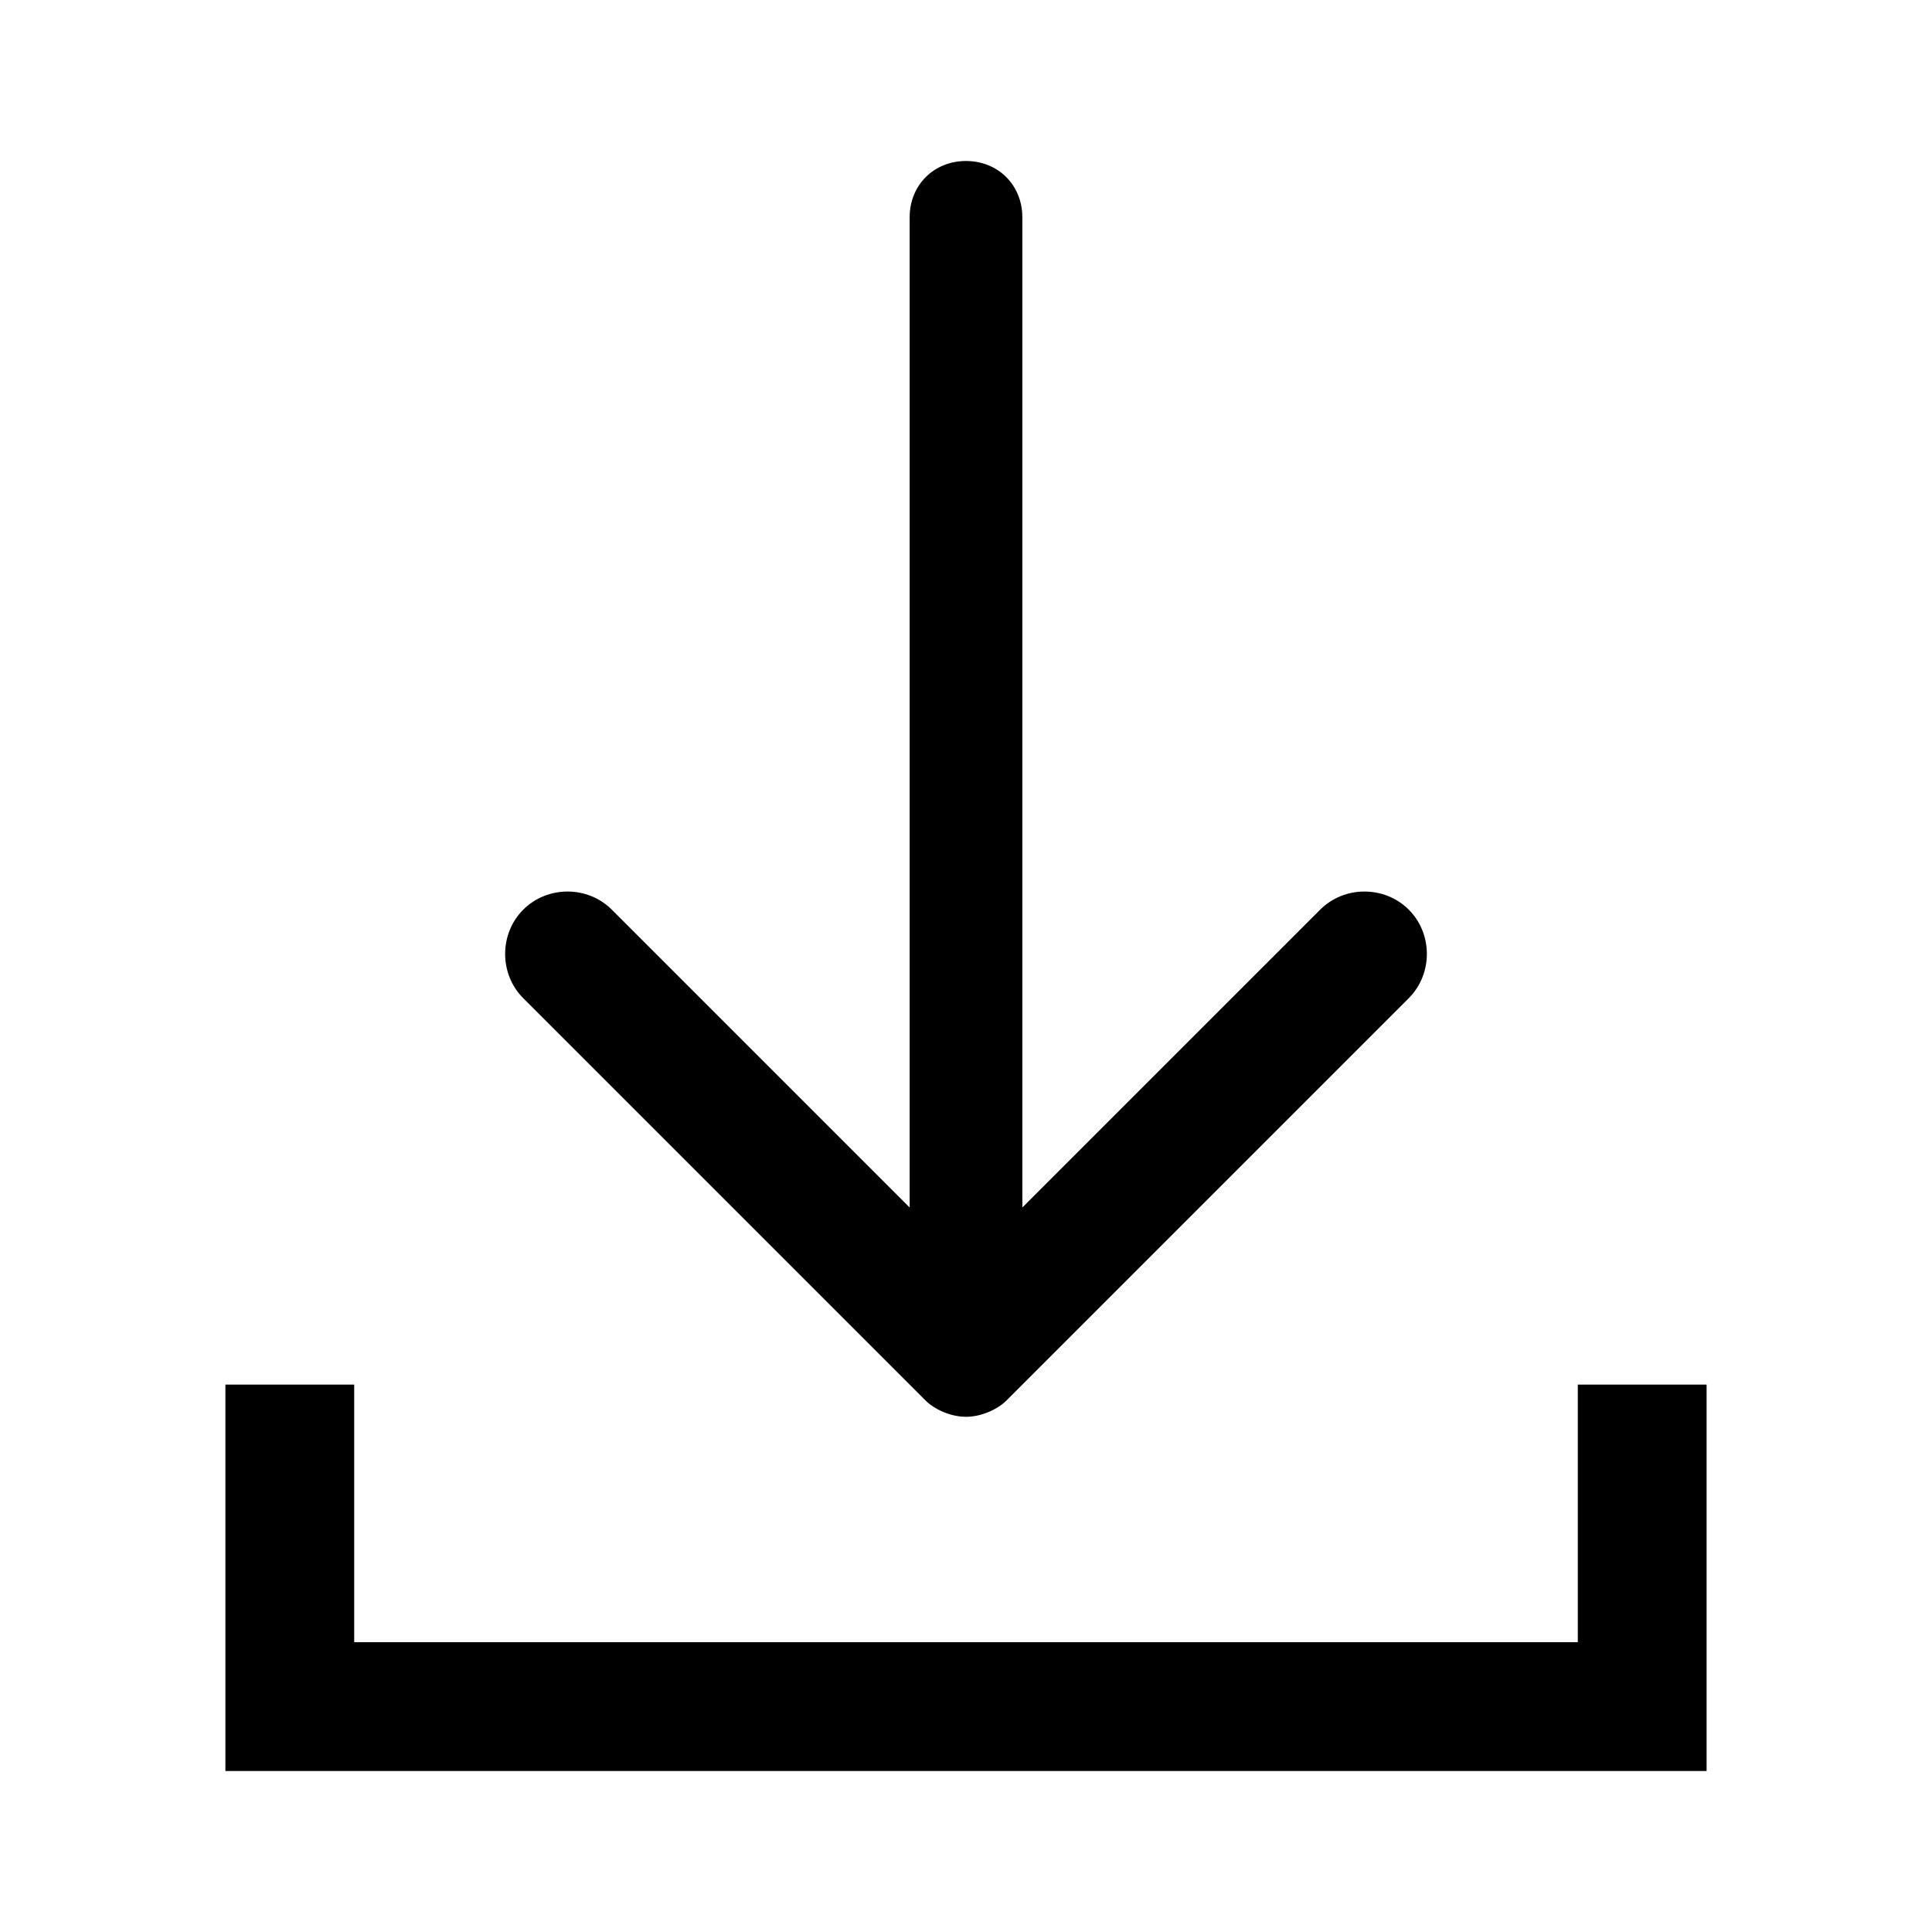
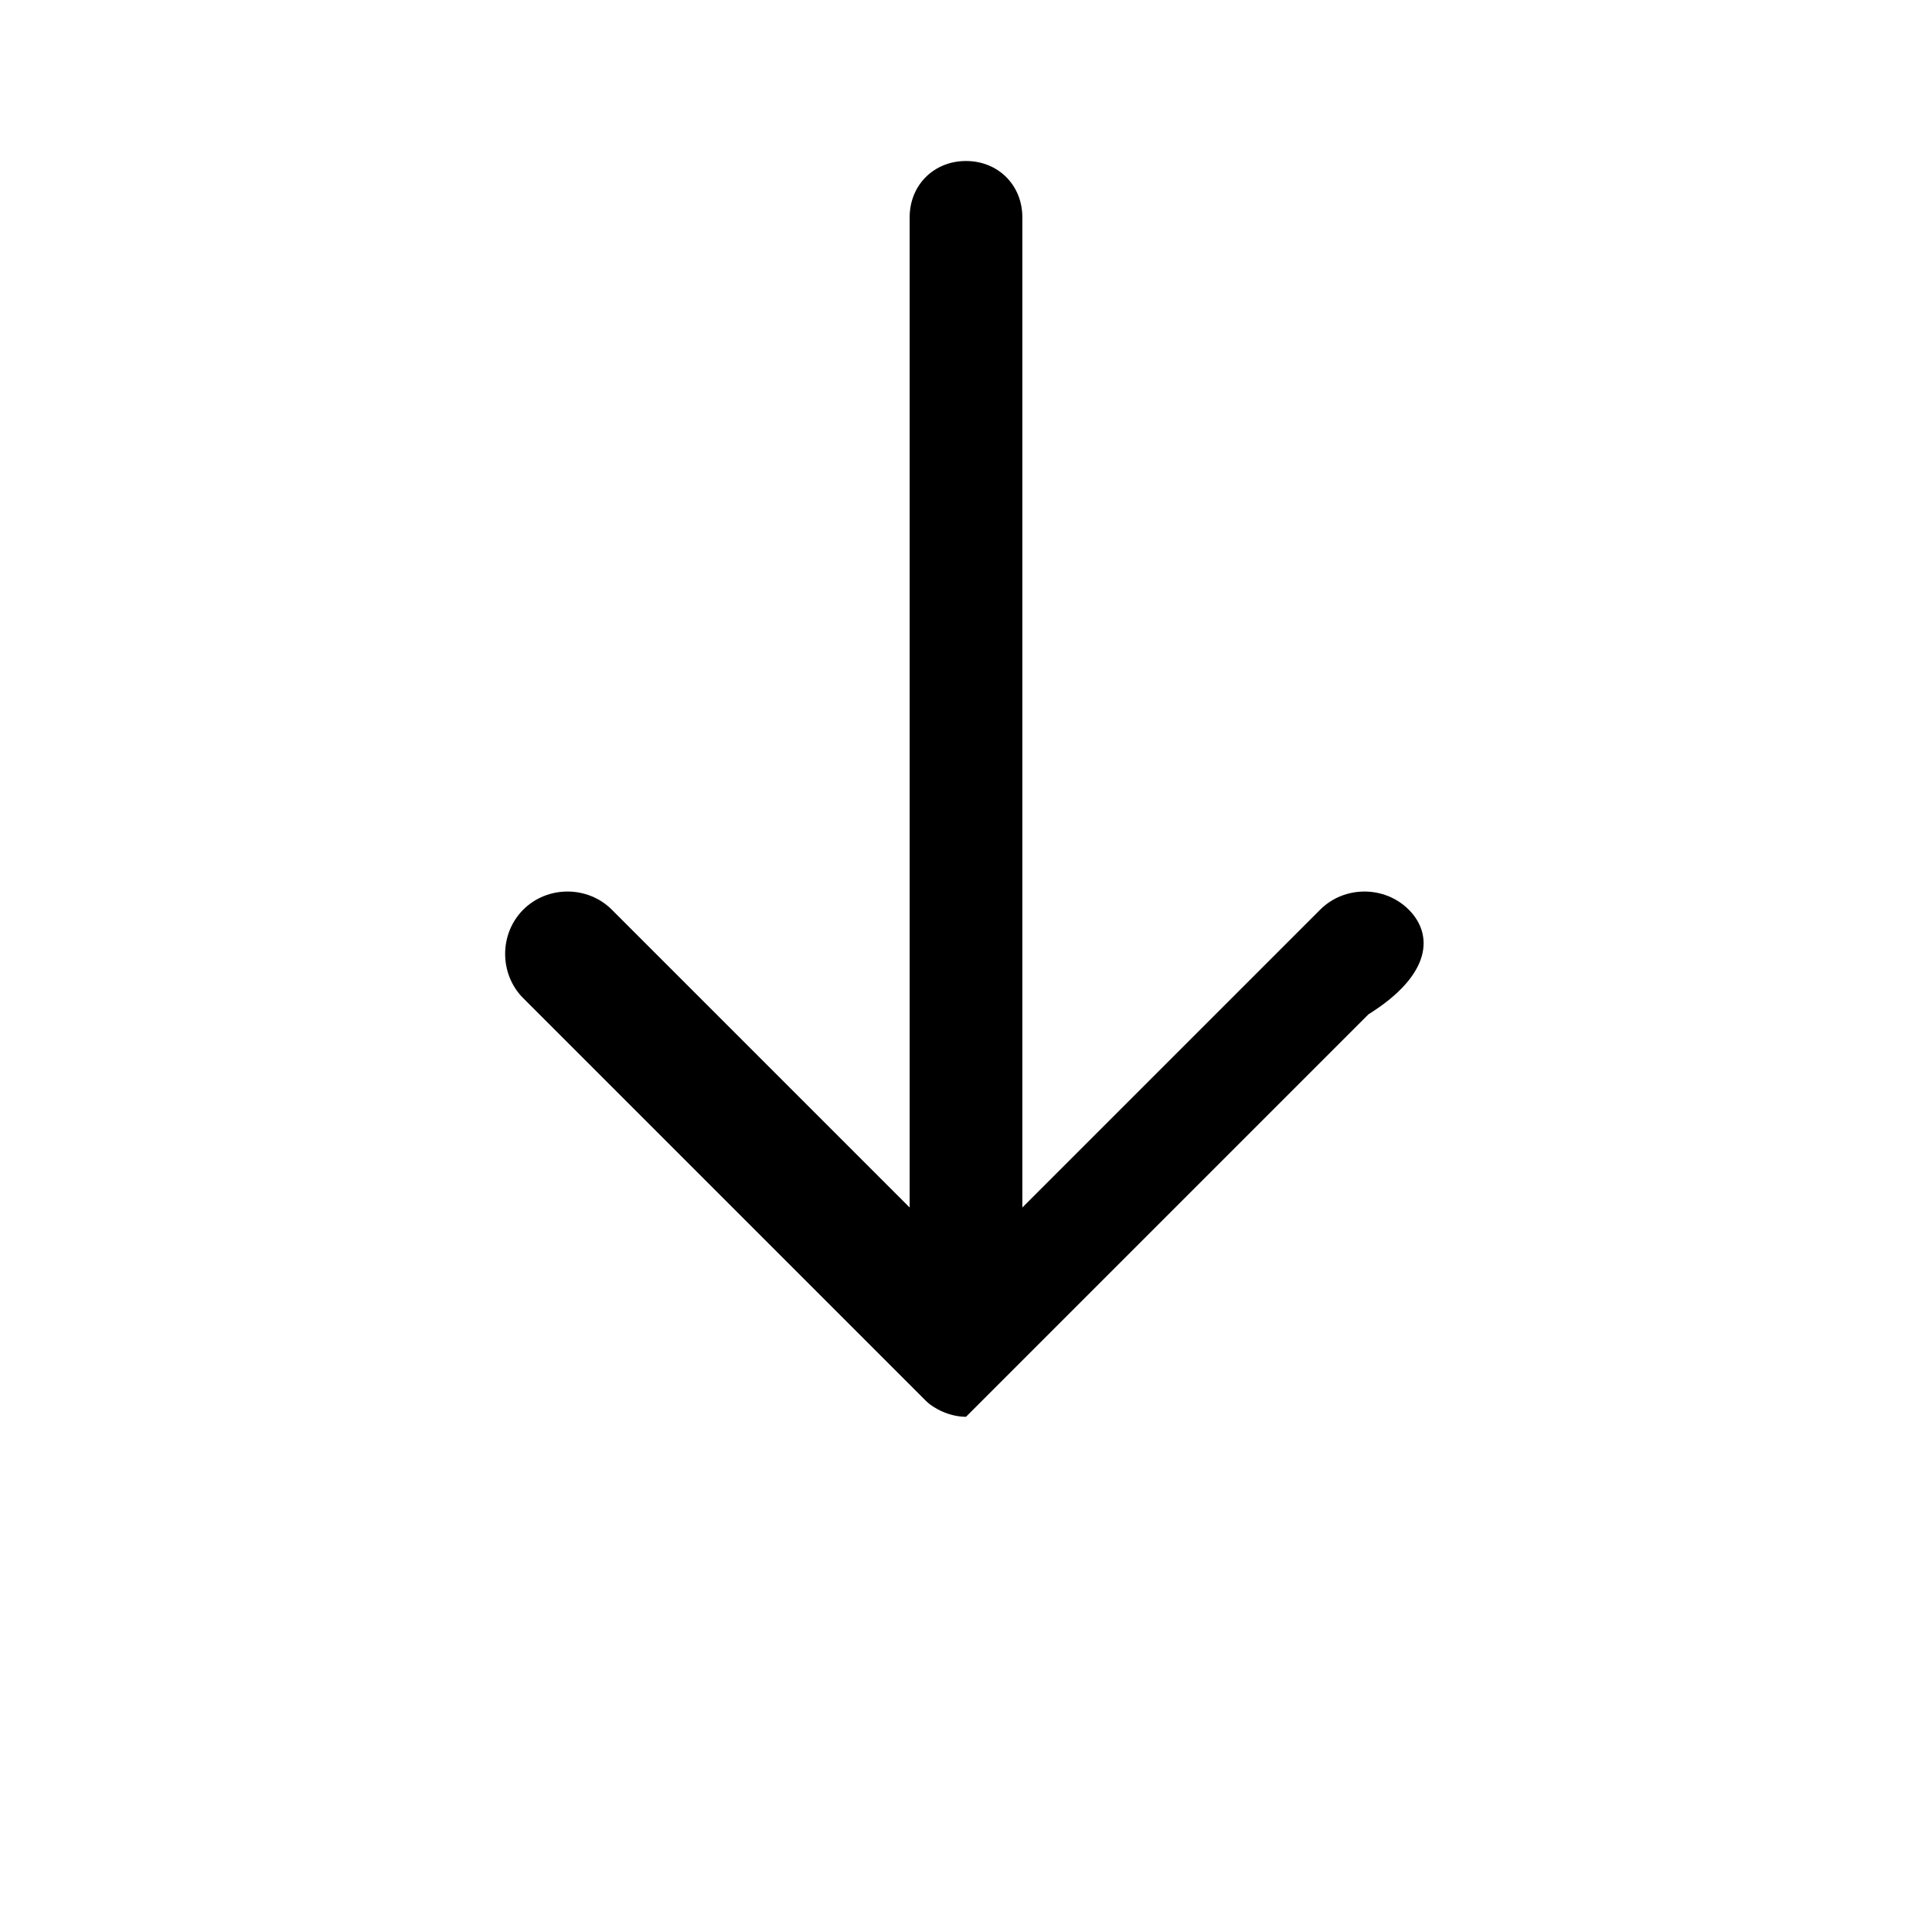
<svg xmlns="http://www.w3.org/2000/svg" version="1.1" id="레이어_1" x="0px" y="0px" viewBox="0 0 24 24" style="enable-background:new 0 0 24 24;" xml:space="preserve">
  <g>
    <g id="XMLID_2_">
-       <polygon id="XMLID_10_" points="19.6,17.2 19.6,20.4 4.4,20.4 4.4,17.2 2.8,17.2 2.8,19.4 2.8,19.4 2.8,22 2.8,22 5.3,22 18.7,22     21.2,22 21.2,19.4 21.2,17.2   " />
-     </g>
-     <path id="XMLID_1_" d="M17.5,11.3c-0.3-0.3-0.8-0.3-1.1,0L12.7,15V2.7C12.7,2.3,12.4,2,12,2s-0.7,0.3-0.7,0.7V15l-3.7-3.7   c-0.3-0.3-0.8-0.3-1.1,0c-0.3,0.3-0.3,0.8,0,1.1l5,5c0.1,0.1,0.3,0.2,0.5,0.2s0.4-0.1,0.5-0.2l5-5C17.8,12.1,17.8,11.6,17.5,11.3z" />
+       </g>
+     <path id="XMLID_1_" d="M17.5,11.3c-0.3-0.3-0.8-0.3-1.1,0L12.7,15V2.7C12.7,2.3,12.4,2,12,2s-0.7,0.3-0.7,0.7V15l-3.7-3.7   c-0.3-0.3-0.8-0.3-1.1,0c-0.3,0.3-0.3,0.8,0,1.1l5,5c0.1,0.1,0.3,0.2,0.5,0.2l5-5C17.8,12.1,17.8,11.6,17.5,11.3z" />
  </g>
</svg>